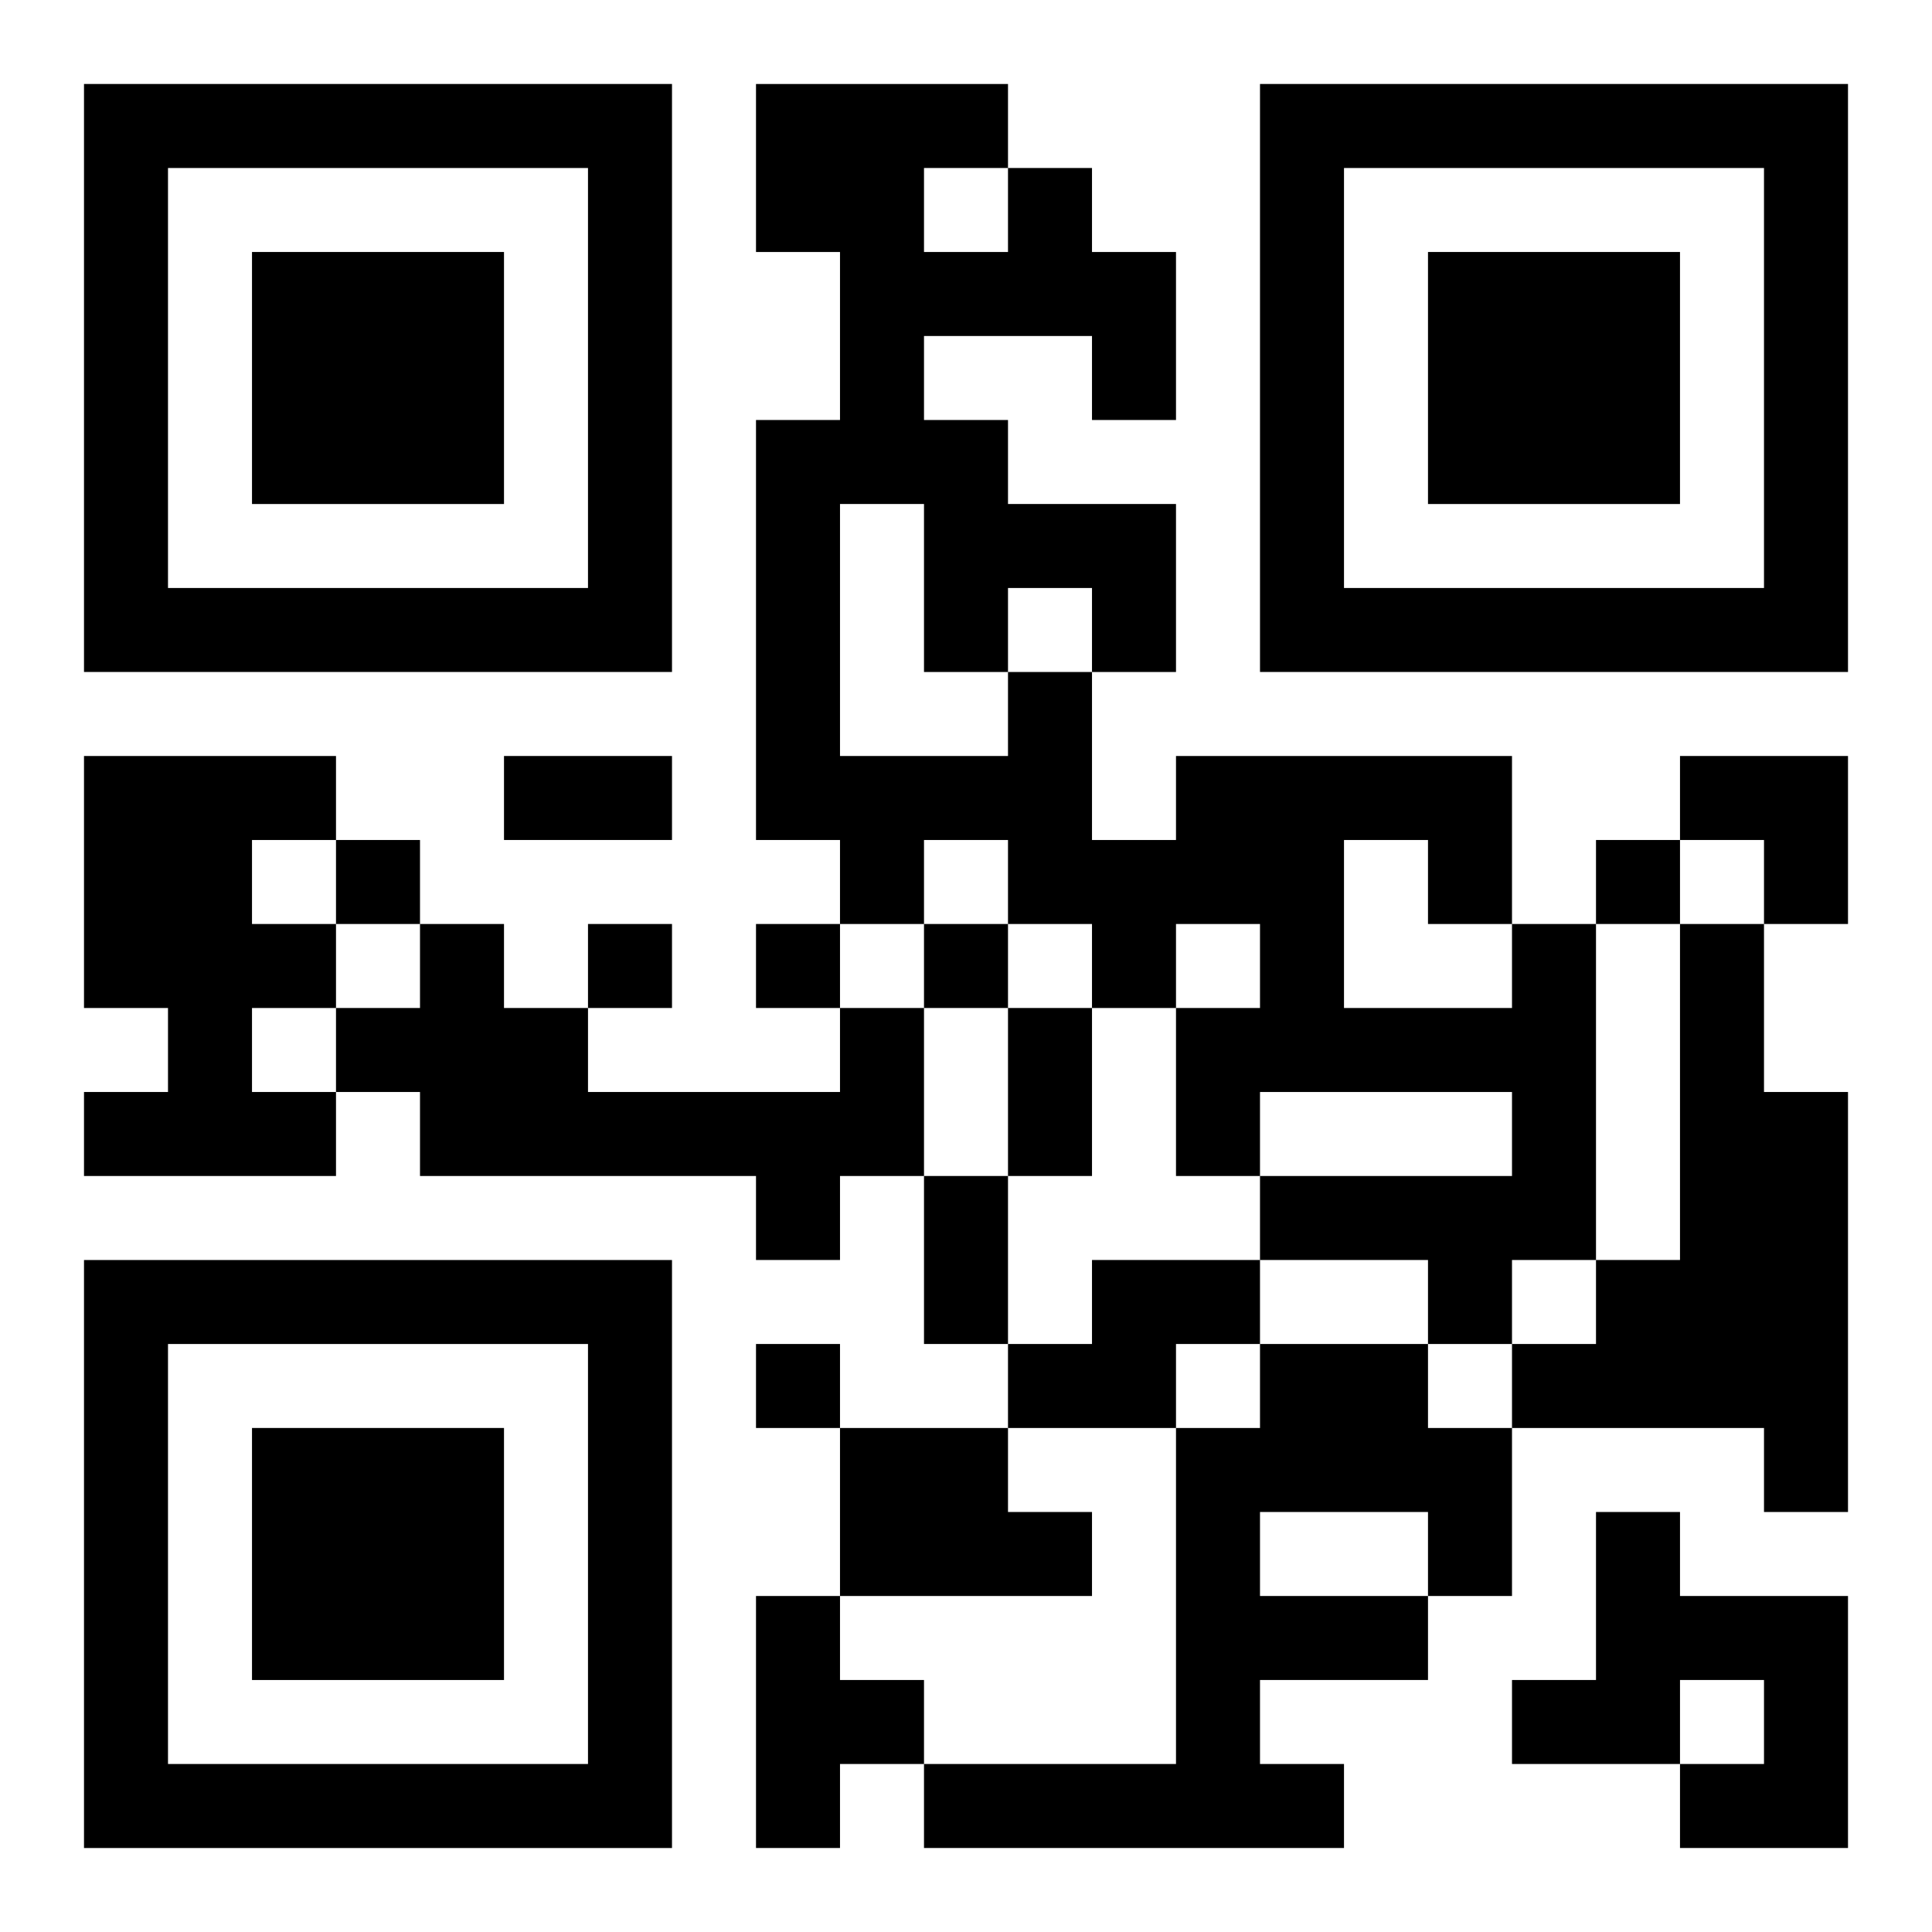
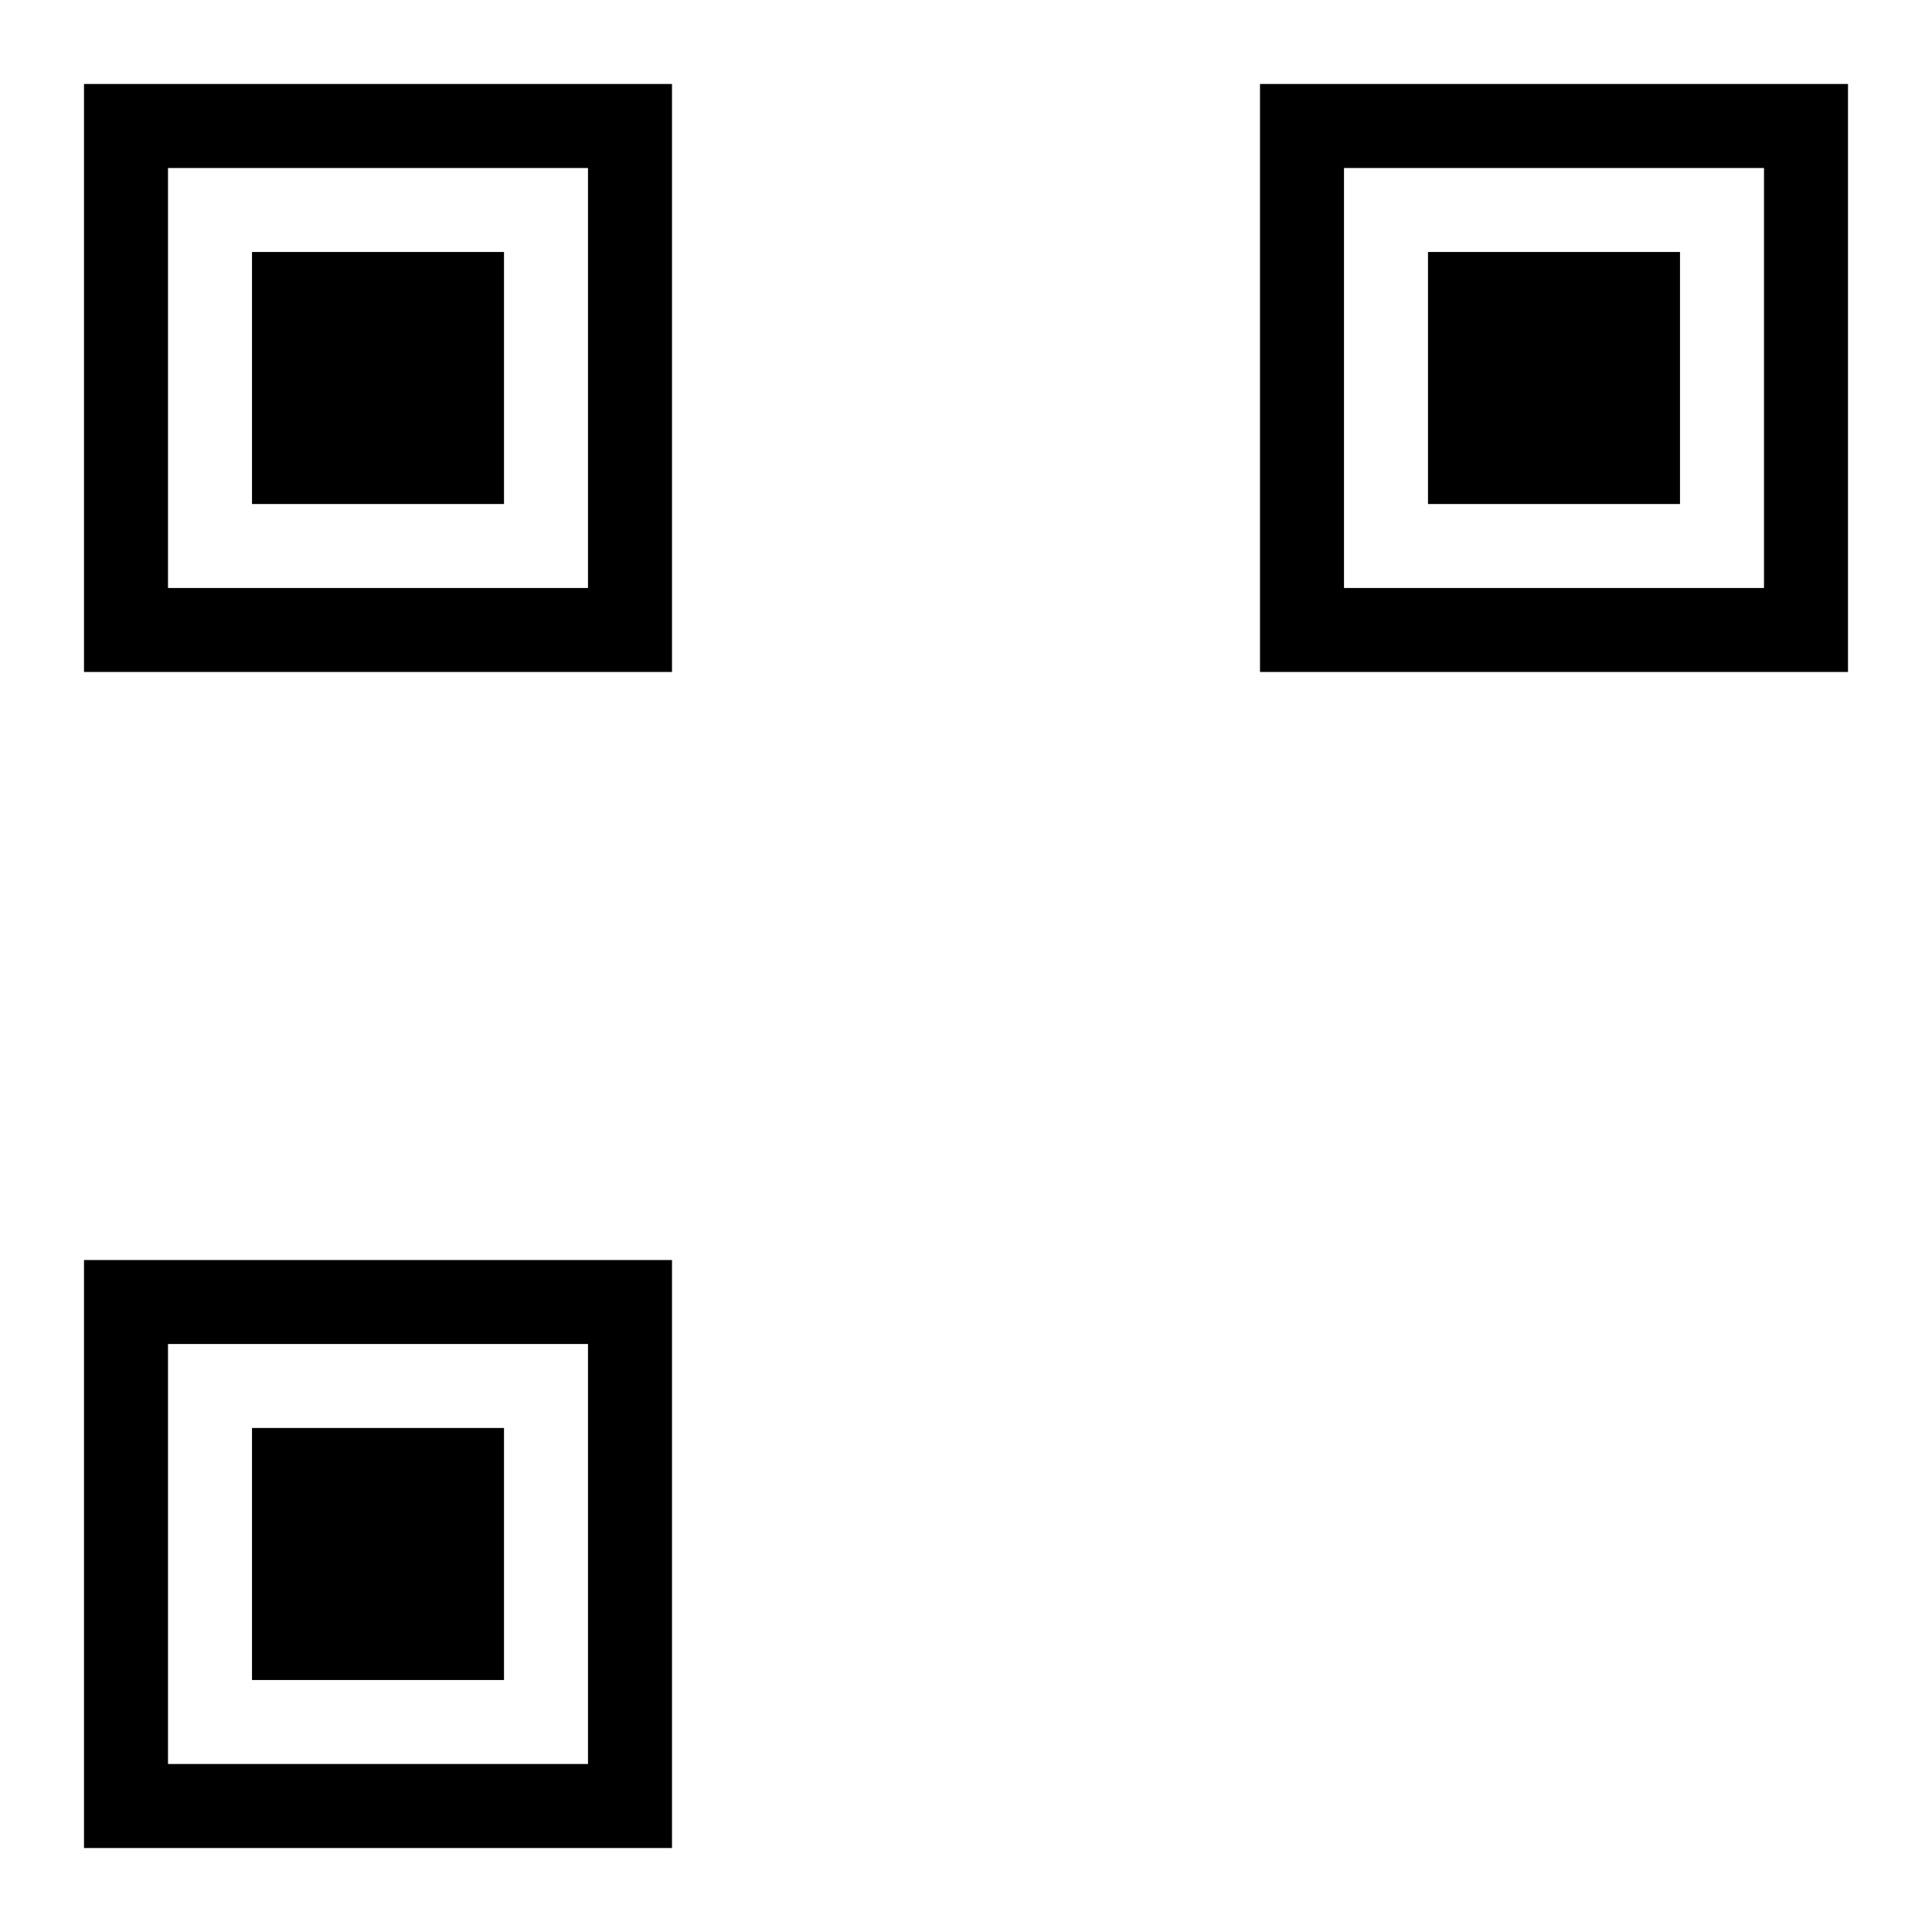
<svg xmlns="http://www.w3.org/2000/svg" xmlns:xlink="http://www.w3.org/1999/xlink" width="250" height="250" baseProfile="full" version="1.1" viewBox="-1 -1 23 23">
  <symbol id="a">
    <path d="m0 7v7h7v-7h-7zm1 1h5v5h-5v-5zm1 1v3h3v-3h-3z" />
  </symbol>
  <use y="-7" xlink:href="#a" />
  <use y="7" xlink:href="#a" />
  <use x="14" y="-7" xlink:href="#a" />
-   <path d="m0 8h3v1h-1v1h1v1h-1v1h1v1h-3v-1h1v-1h-1v-3m17 2h1v4h-1v1h-1v-1h-2v-1h3v-1h-3v1h-1v-2h1v-1h-1v1h-1v-1h-1v-1h-1v1h-1v-1h-1v-5h1v-2h-1v-2h3v1h1v1h1v2h-1v-1h-2v1h1v1h2v2h-1v2h1v-1h4v2m-2-1v2h2v-1h-1v-1h-1m-5-8v1h1v-1h-1m-1 4v3h2v-1h1v-1h-1v1h-1v-2h-1m10 5h1v2h1v5h-1v-1h-3v-1h1v-1h1v-4m-10 1h1v2h-1v1h-1v-1h-4v-1h-1v-1h1v-1h1v1h1v1h3v-1m3 3h2v1h-1v1h-2v-1h1v-1m2 1h2v1h1v2h-1v1h-2v1h1v1h-5v-1h3v-4h1v-1m0 2v1h2v-1h-2m-5-1h2v1h1v1h-3v-2m9 1h1v1h2v3h-2v-1h1v-1h-1v1h-2v-1h1v-2m-10 1h1v1h1v1h-1v1h-1v-3m-5-9v1h1v-1h-1m15 0v1h1v-1h-1m-12 1v1h1v-1h-1m2 0v1h1v-1h-1m2 0v1h1v-1h-1m-2 5v1h1v-1h-1m-3-7h2v1h-2v-1m6 3h1v2h-1v-2m-1 2h1v2h-1v-2m9-5h2v2h-1v-1h-1z" />
</svg>